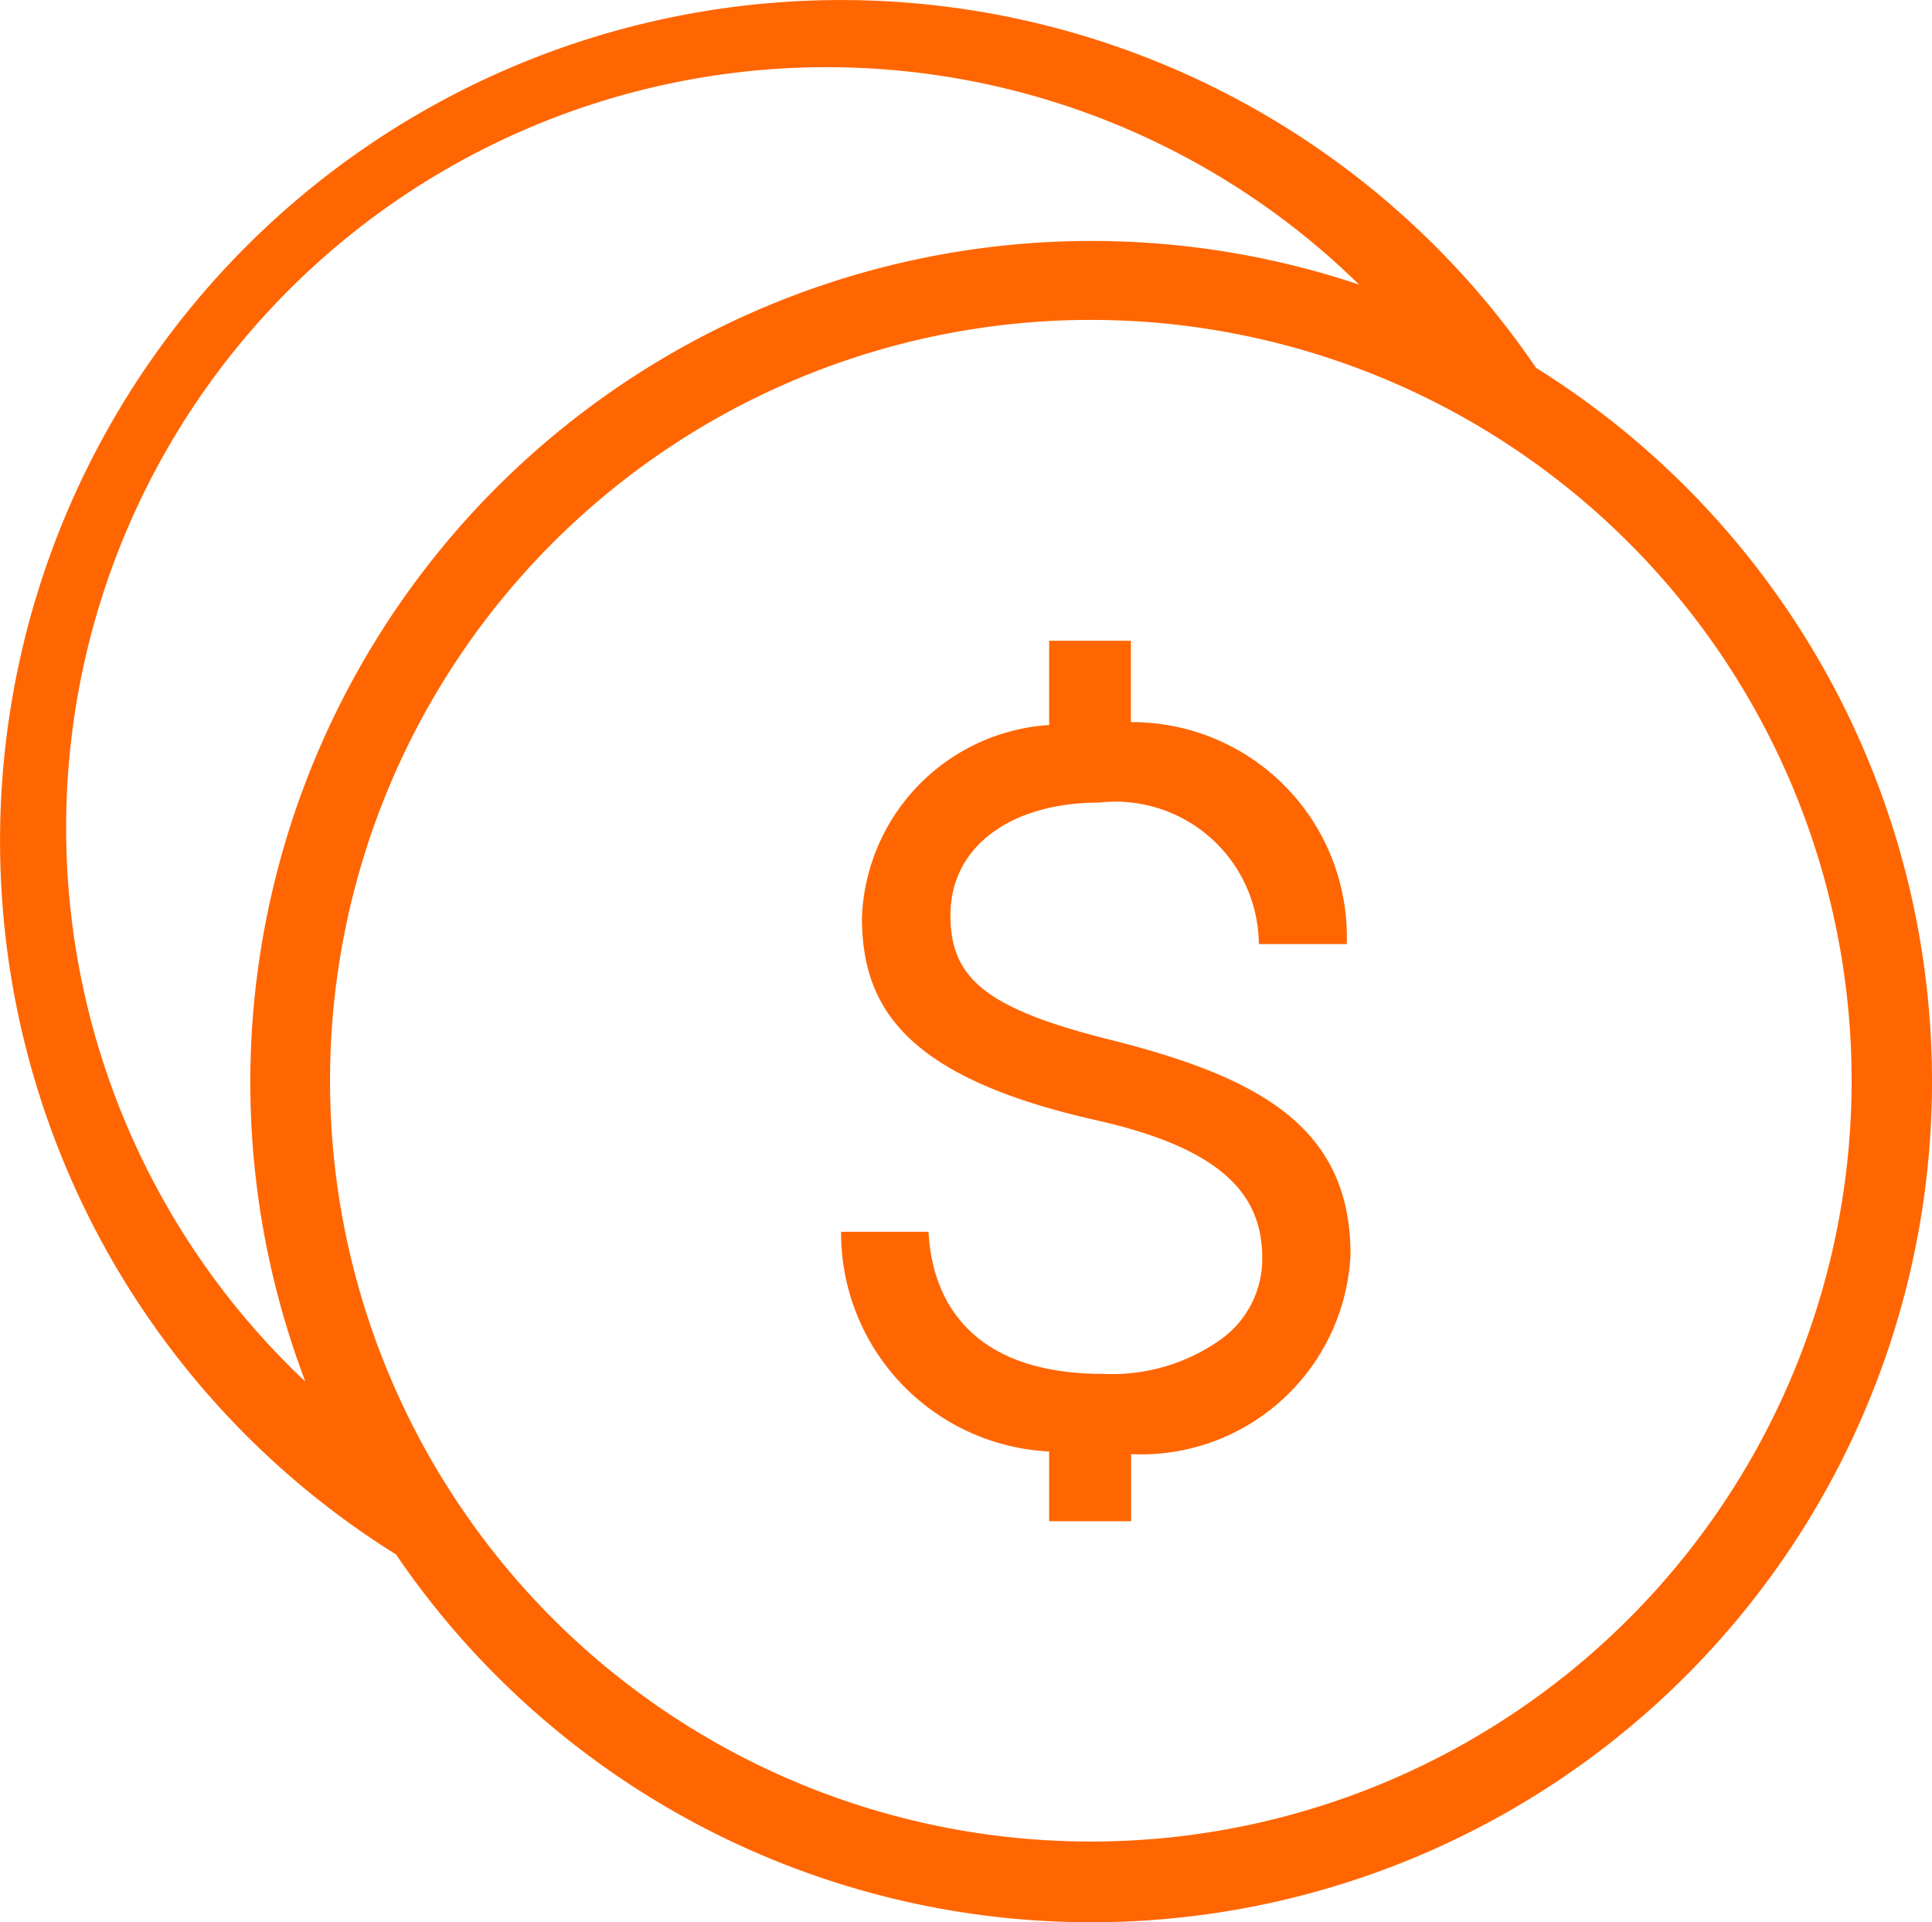
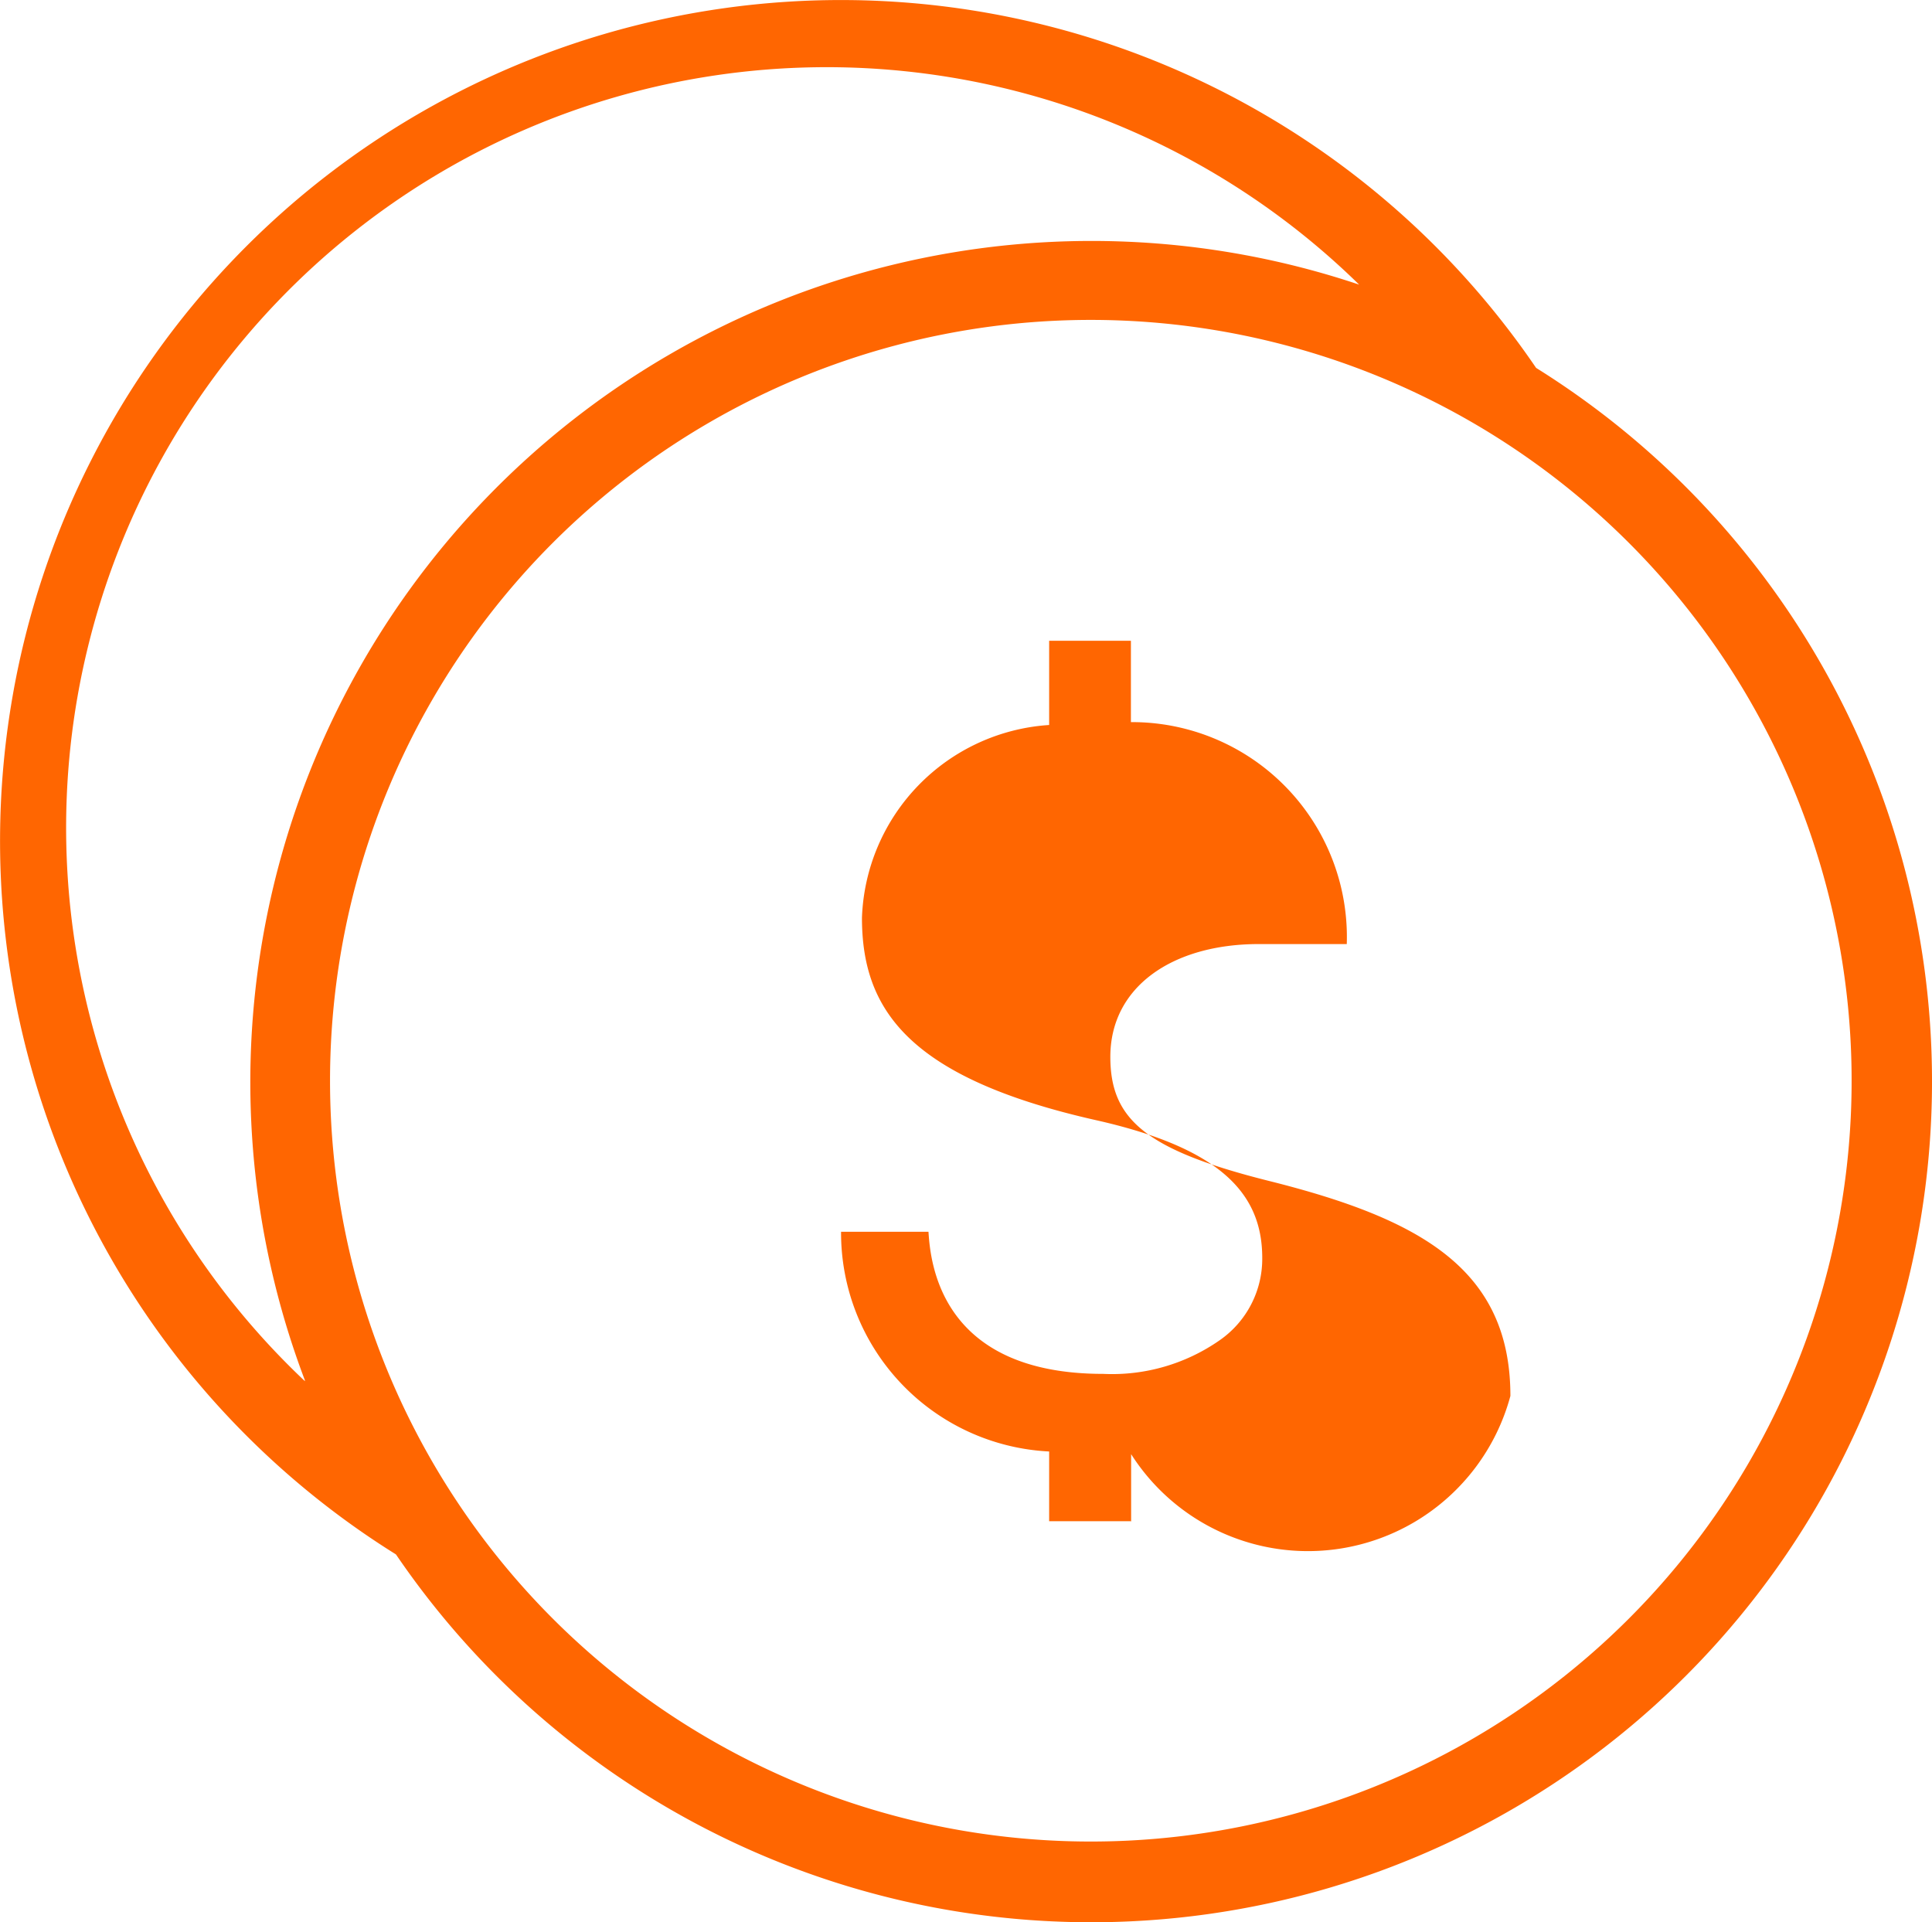
<svg xmlns="http://www.w3.org/2000/svg" width="18.124" height="18.033" viewBox="0 0 18.124 18.033">
-   <path id="Path_2" data-name="Path 2" d="M3.591,14.579A7.888,7.888,0,1,1,14.289,3.45,7.888,7.888,0,1,1,3.6,14.59l-.008-.011ZM10.112,3a7.137,7.137,0,1,1-7.137,7.137A7.137,7.137,0,0,1,10.112,3Zm.376,11.269H9.721v-.654a2.054,2.054,0,0,1-1.952-2.061h.82c.019.3.118,1.333,1.639,1.333a1.763,1.763,0,0,0,1.092-.315.929.929,0,0,0,.4-.773c0-.6-.385-1.027-1.555-1.291-1.779-.4-2.2-1.05-2.2-1.9A1.879,1.879,0,0,1,9.721,6.8V6.01h.767v.763a2.016,2.016,0,0,1,2.025,2.082h-.825a1.346,1.346,0,0,0-1.5-1.327c-.809,0-1.393.4-1.393,1.058,0,.587.33.875,1.5,1.167,1.412.355,2.253.827,2.253,2.014A1.967,1.967,0,0,1,10.49,13.64v.634Zm2.141-11.6a7.135,7.135,0,1,0-9.89,10.286v-.008a7.892,7.892,0,0,1,9.89-10.278Z" transform="translate(0.121 0.001)" fill="#ff6601" fill-rule="evenodd" />
+   <path id="Path_2" data-name="Path 2" d="M3.591,14.579A7.888,7.888,0,1,1,14.289,3.45,7.888,7.888,0,1,1,3.6,14.59l-.008-.011ZM10.112,3a7.137,7.137,0,1,1-7.137,7.137A7.137,7.137,0,0,1,10.112,3Zm.376,11.269H9.721v-.654a2.054,2.054,0,0,1-1.952-2.061h.82c.019.3.118,1.333,1.639,1.333a1.763,1.763,0,0,0,1.092-.315.929.929,0,0,0,.4-.773c0-.6-.385-1.027-1.555-1.291-1.779-.4-2.2-1.05-2.2-1.9A1.879,1.879,0,0,1,9.721,6.8V6.01h.767v.763a2.016,2.016,0,0,1,2.025,2.082h-.825c-.809,0-1.393.4-1.393,1.058,0,.587.33.875,1.5,1.167,1.412.355,2.253.827,2.253,2.014A1.967,1.967,0,0,1,10.49,13.64v.634Zm2.141-11.6a7.135,7.135,0,1,0-9.89,10.286v-.008a7.892,7.892,0,0,1,9.89-10.278Z" transform="translate(0.121 0.001)" fill="#ff6601" fill-rule="evenodd" />
</svg>